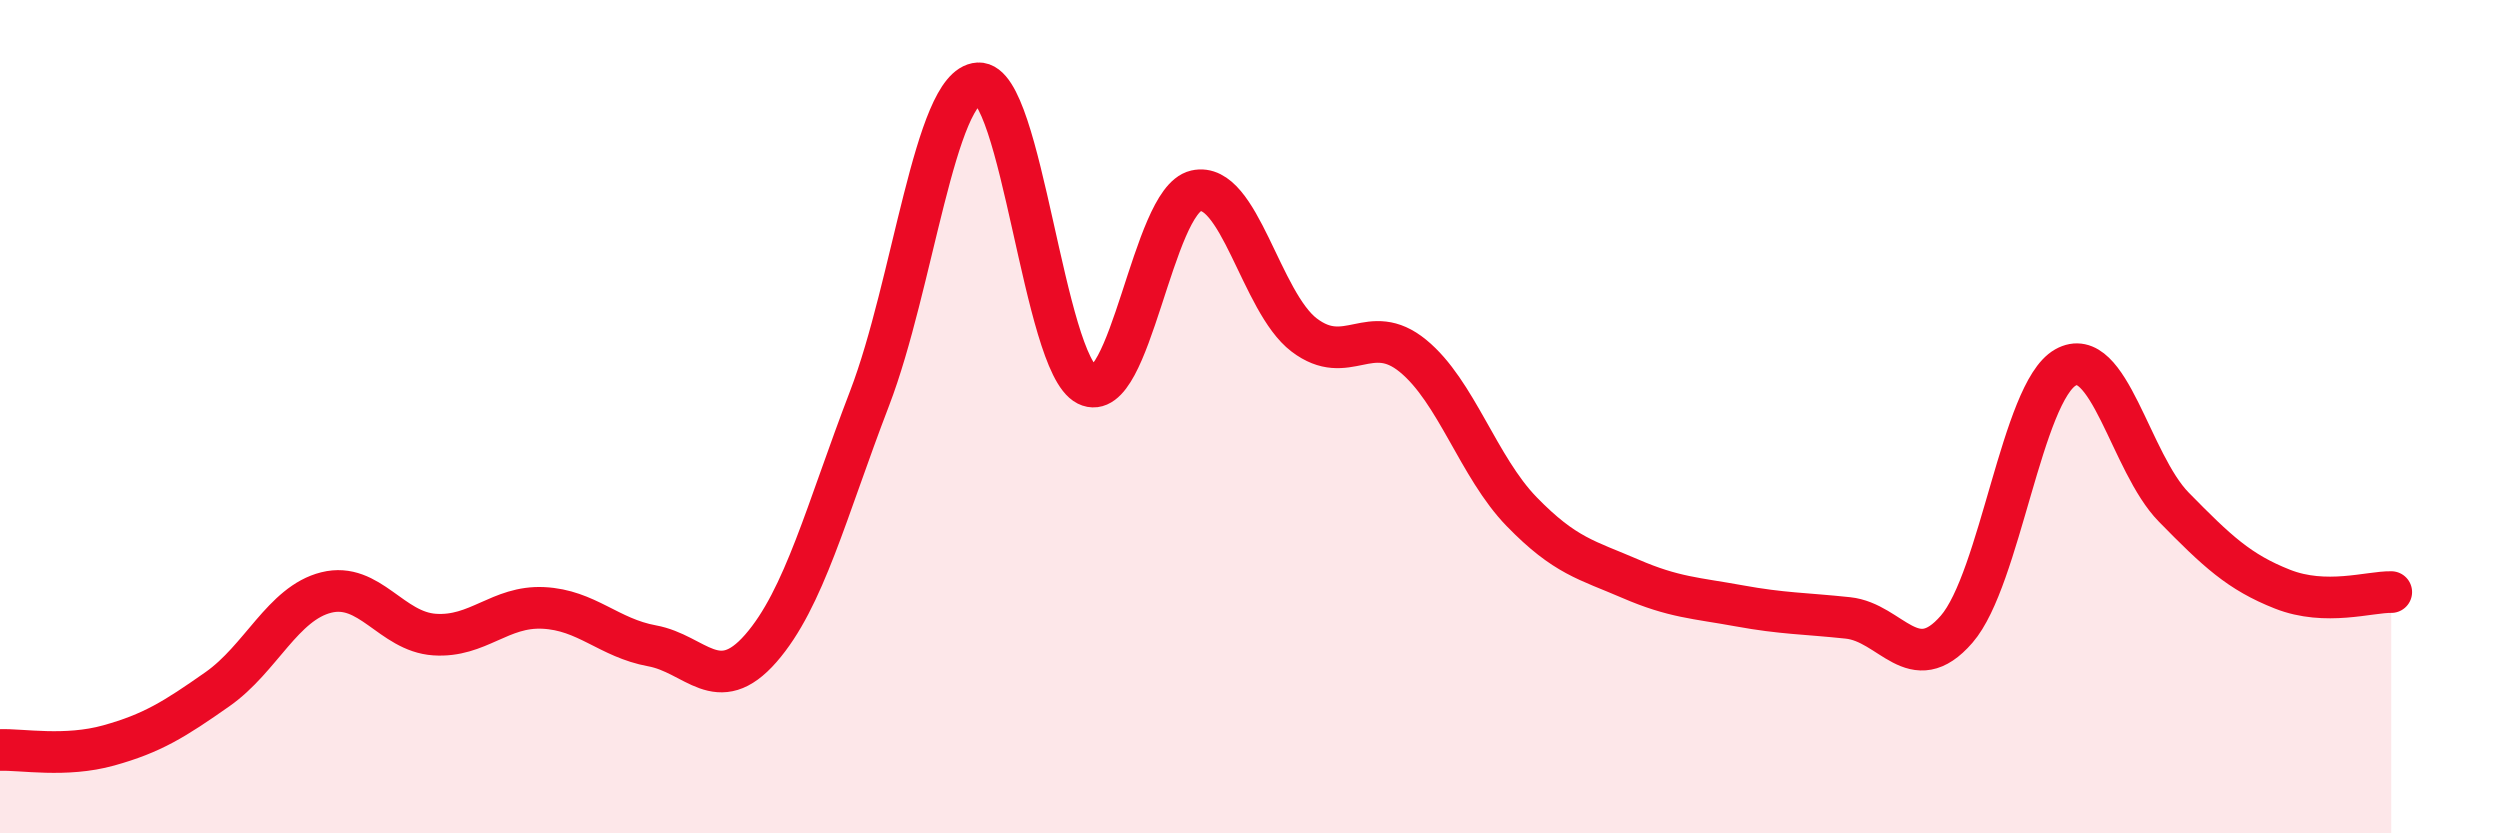
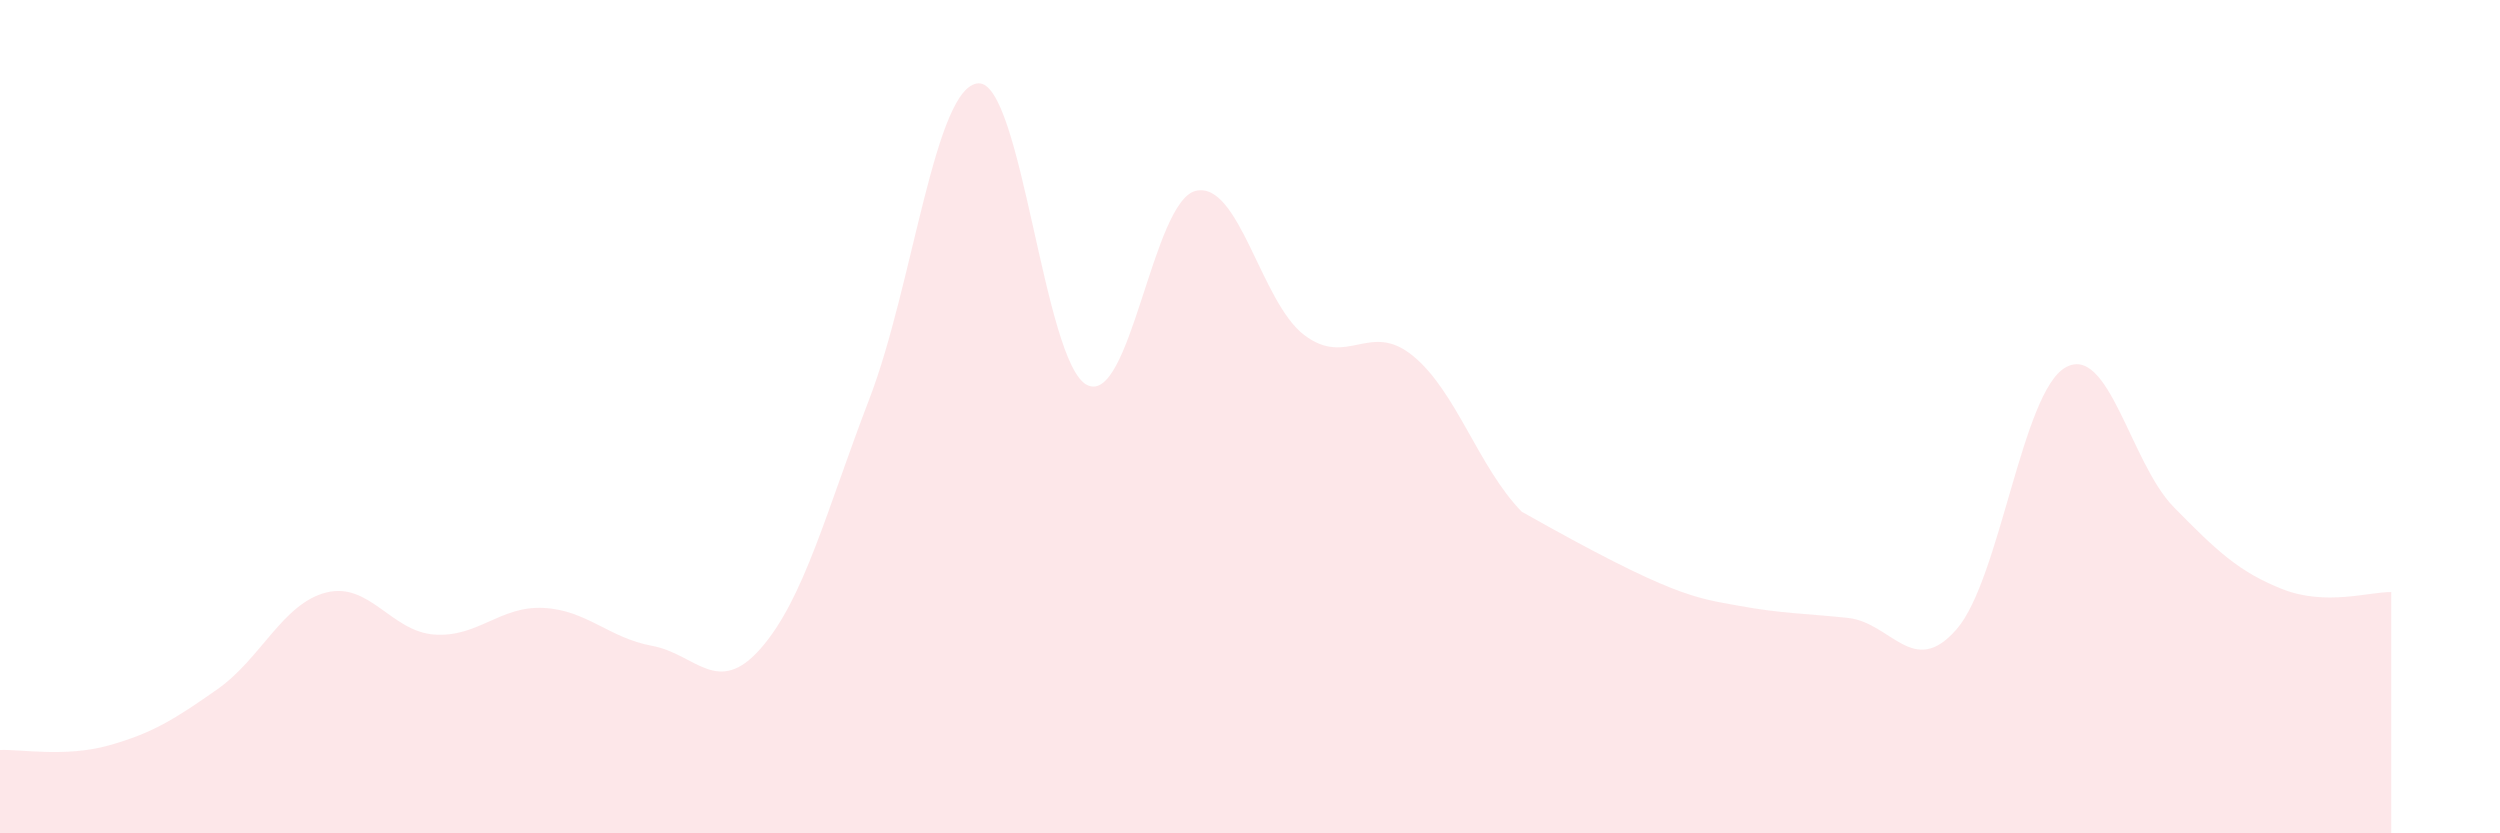
<svg xmlns="http://www.w3.org/2000/svg" width="60" height="20" viewBox="0 0 60 20">
-   <path d="M 0,18 C 0.52,17.98 1.57,18.18 2.61,17.89 C 3.65,17.6 4.18,17.27 5.22,16.54 C 6.26,15.81 6.79,14.48 7.83,14.22 C 8.87,13.96 9.39,15.16 10.43,15.23 C 11.47,15.3 12,14.54 13.04,14.59 C 14.08,14.64 14.61,15.31 15.65,15.5 C 16.69,15.69 17.22,16.75 18.26,15.56 C 19.3,14.37 19.83,12.27 20.87,9.56 C 21.91,6.85 22.44,2.06 23.48,2 C 24.52,1.94 25.05,8.72 26.09,9.24 C 27.13,9.76 27.66,4.82 28.7,4.58 C 29.74,4.34 30.26,7.25 31.3,8.04 C 32.34,8.83 32.87,7.69 33.91,8.54 C 34.95,9.39 35.48,11.21 36.52,12.28 C 37.56,13.35 38.09,13.44 39.13,13.89 C 40.17,14.34 40.7,14.35 41.74,14.54 C 42.78,14.73 43.31,14.72 44.35,14.83 C 45.39,14.94 45.92,16.3 46.96,15.1 C 48,13.9 48.53,9.41 49.57,8.82 C 50.61,8.23 51.13,11.11 52.17,12.17 C 53.21,13.23 53.74,13.73 54.78,14.14 C 55.82,14.55 56.87,14.2 57.39,14.21L57.39 20L0 20Z" fill="#EB0A25" opacity="0.1" stroke-linecap="round" stroke-linejoin="round" />
-   <path d="M 0,18 C 0.52,17.98 1.57,18.18 2.61,17.89 C 3.65,17.6 4.18,17.27 5.22,16.54 C 6.26,15.81 6.79,14.48 7.83,14.22 C 8.87,13.96 9.39,15.16 10.43,15.23 C 11.47,15.3 12,14.54 13.04,14.59 C 14.08,14.64 14.61,15.31 15.65,15.5 C 16.69,15.69 17.22,16.75 18.26,15.56 C 19.3,14.37 19.83,12.27 20.87,9.56 C 21.91,6.85 22.44,2.06 23.48,2 C 24.52,1.94 25.05,8.72 26.09,9.24 C 27.13,9.76 27.66,4.82 28.7,4.58 C 29.74,4.34 30.26,7.25 31.3,8.04 C 32.34,8.83 32.87,7.69 33.91,8.54 C 34.95,9.39 35.48,11.21 36.52,12.28 C 37.56,13.35 38.09,13.44 39.13,13.89 C 40.17,14.34 40.7,14.35 41.74,14.54 C 42.78,14.73 43.31,14.72 44.35,14.83 C 45.39,14.94 45.92,16.3 46.96,15.1 C 48,13.9 48.53,9.41 49.57,8.82 C 50.61,8.23 51.13,11.11 52.17,12.17 C 53.21,13.23 53.74,13.73 54.78,14.14 C 55.82,14.55 56.87,14.2 57.39,14.21" stroke="#EB0A25" stroke-width="1" fill="none" stroke-linecap="round" stroke-linejoin="round" />
+   <path d="M 0,18 C 0.52,17.98 1.57,18.18 2.61,17.89 C 3.65,17.6 4.18,17.27 5.22,16.54 C 6.26,15.81 6.79,14.48 7.83,14.22 C 8.87,13.96 9.39,15.16 10.43,15.23 C 11.47,15.3 12,14.54 13.04,14.59 C 14.08,14.64 14.61,15.31 15.65,15.5 C 16.69,15.69 17.22,16.75 18.26,15.56 C 19.3,14.37 19.83,12.27 20.87,9.56 C 21.91,6.85 22.44,2.06 23.48,2 C 24.52,1.94 25.05,8.72 26.09,9.24 C 27.13,9.76 27.66,4.82 28.7,4.58 C 29.74,4.34 30.26,7.25 31.3,8.04 C 32.34,8.83 32.87,7.69 33.91,8.54 C 34.95,9.39 35.48,11.21 36.52,12.28 C 40.17,14.34 40.7,14.35 41.74,14.54 C 42.78,14.73 43.31,14.72 44.35,14.83 C 45.39,14.94 45.92,16.3 46.96,15.1 C 48,13.9 48.53,9.41 49.57,8.82 C 50.61,8.23 51.13,11.11 52.17,12.17 C 53.21,13.23 53.74,13.73 54.78,14.14 C 55.82,14.55 56.87,14.2 57.39,14.21L57.39 20L0 20Z" fill="#EB0A25" opacity="0.1" stroke-linecap="round" stroke-linejoin="round" />
</svg>